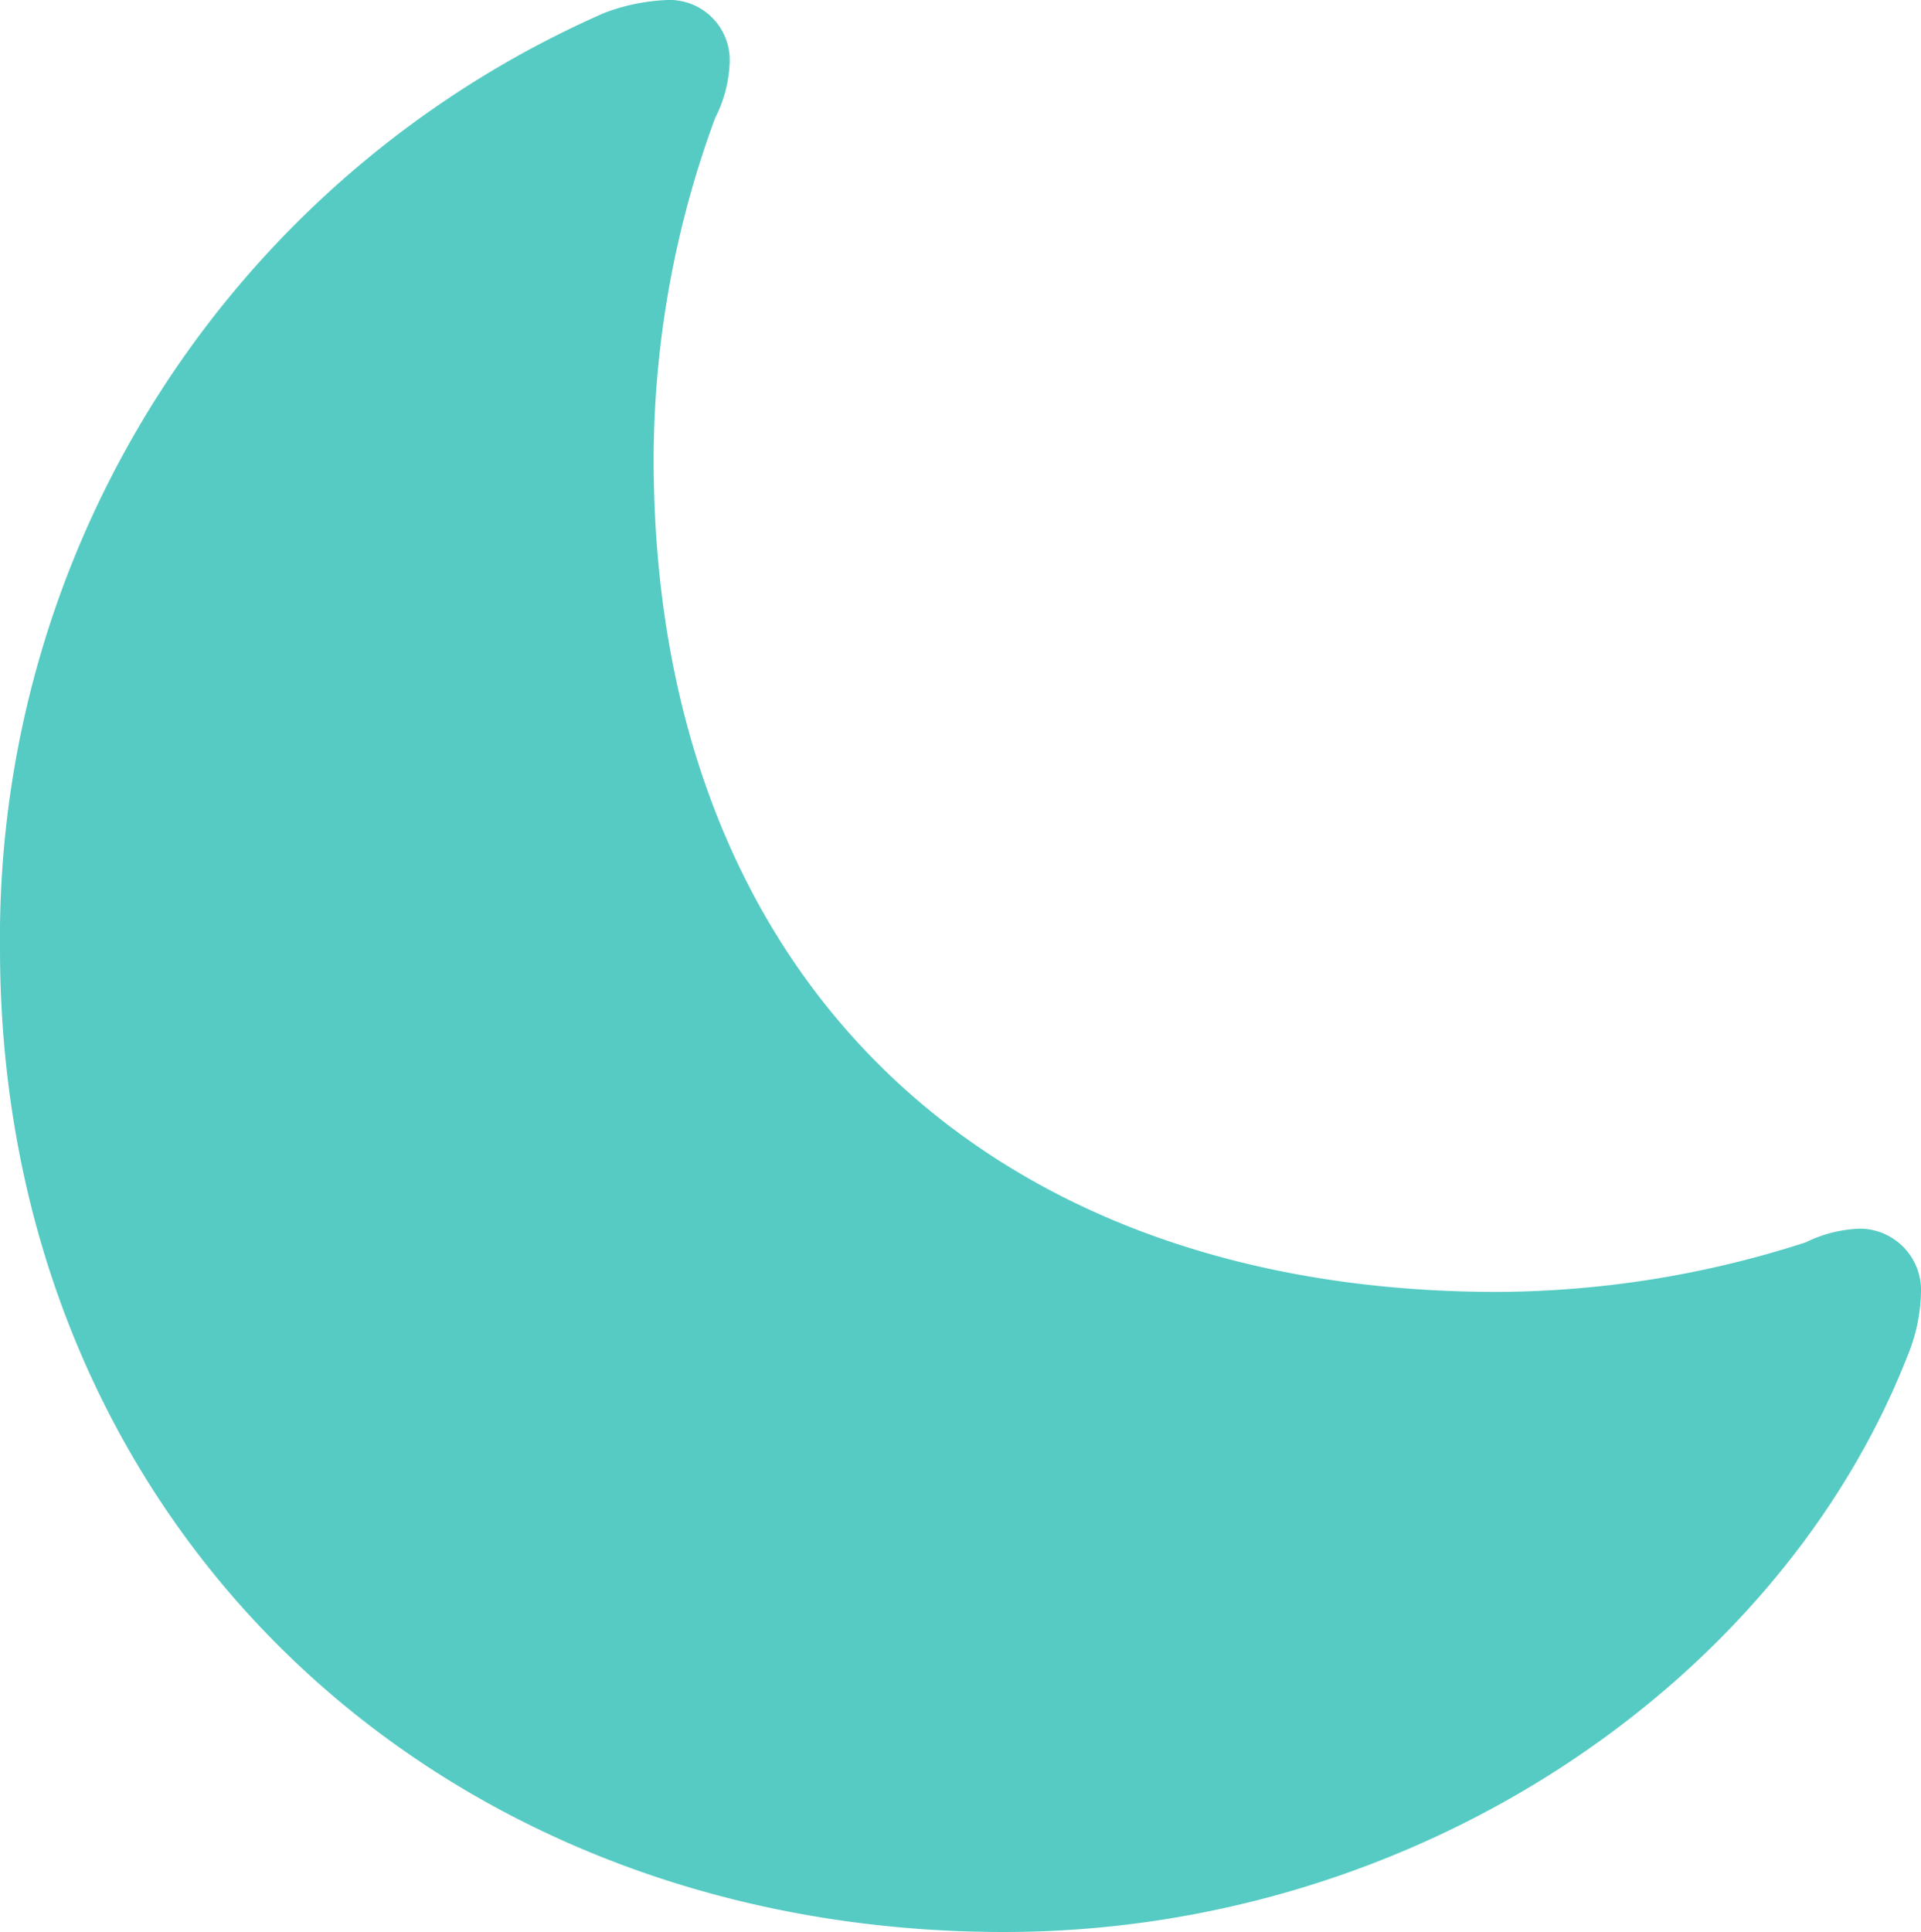
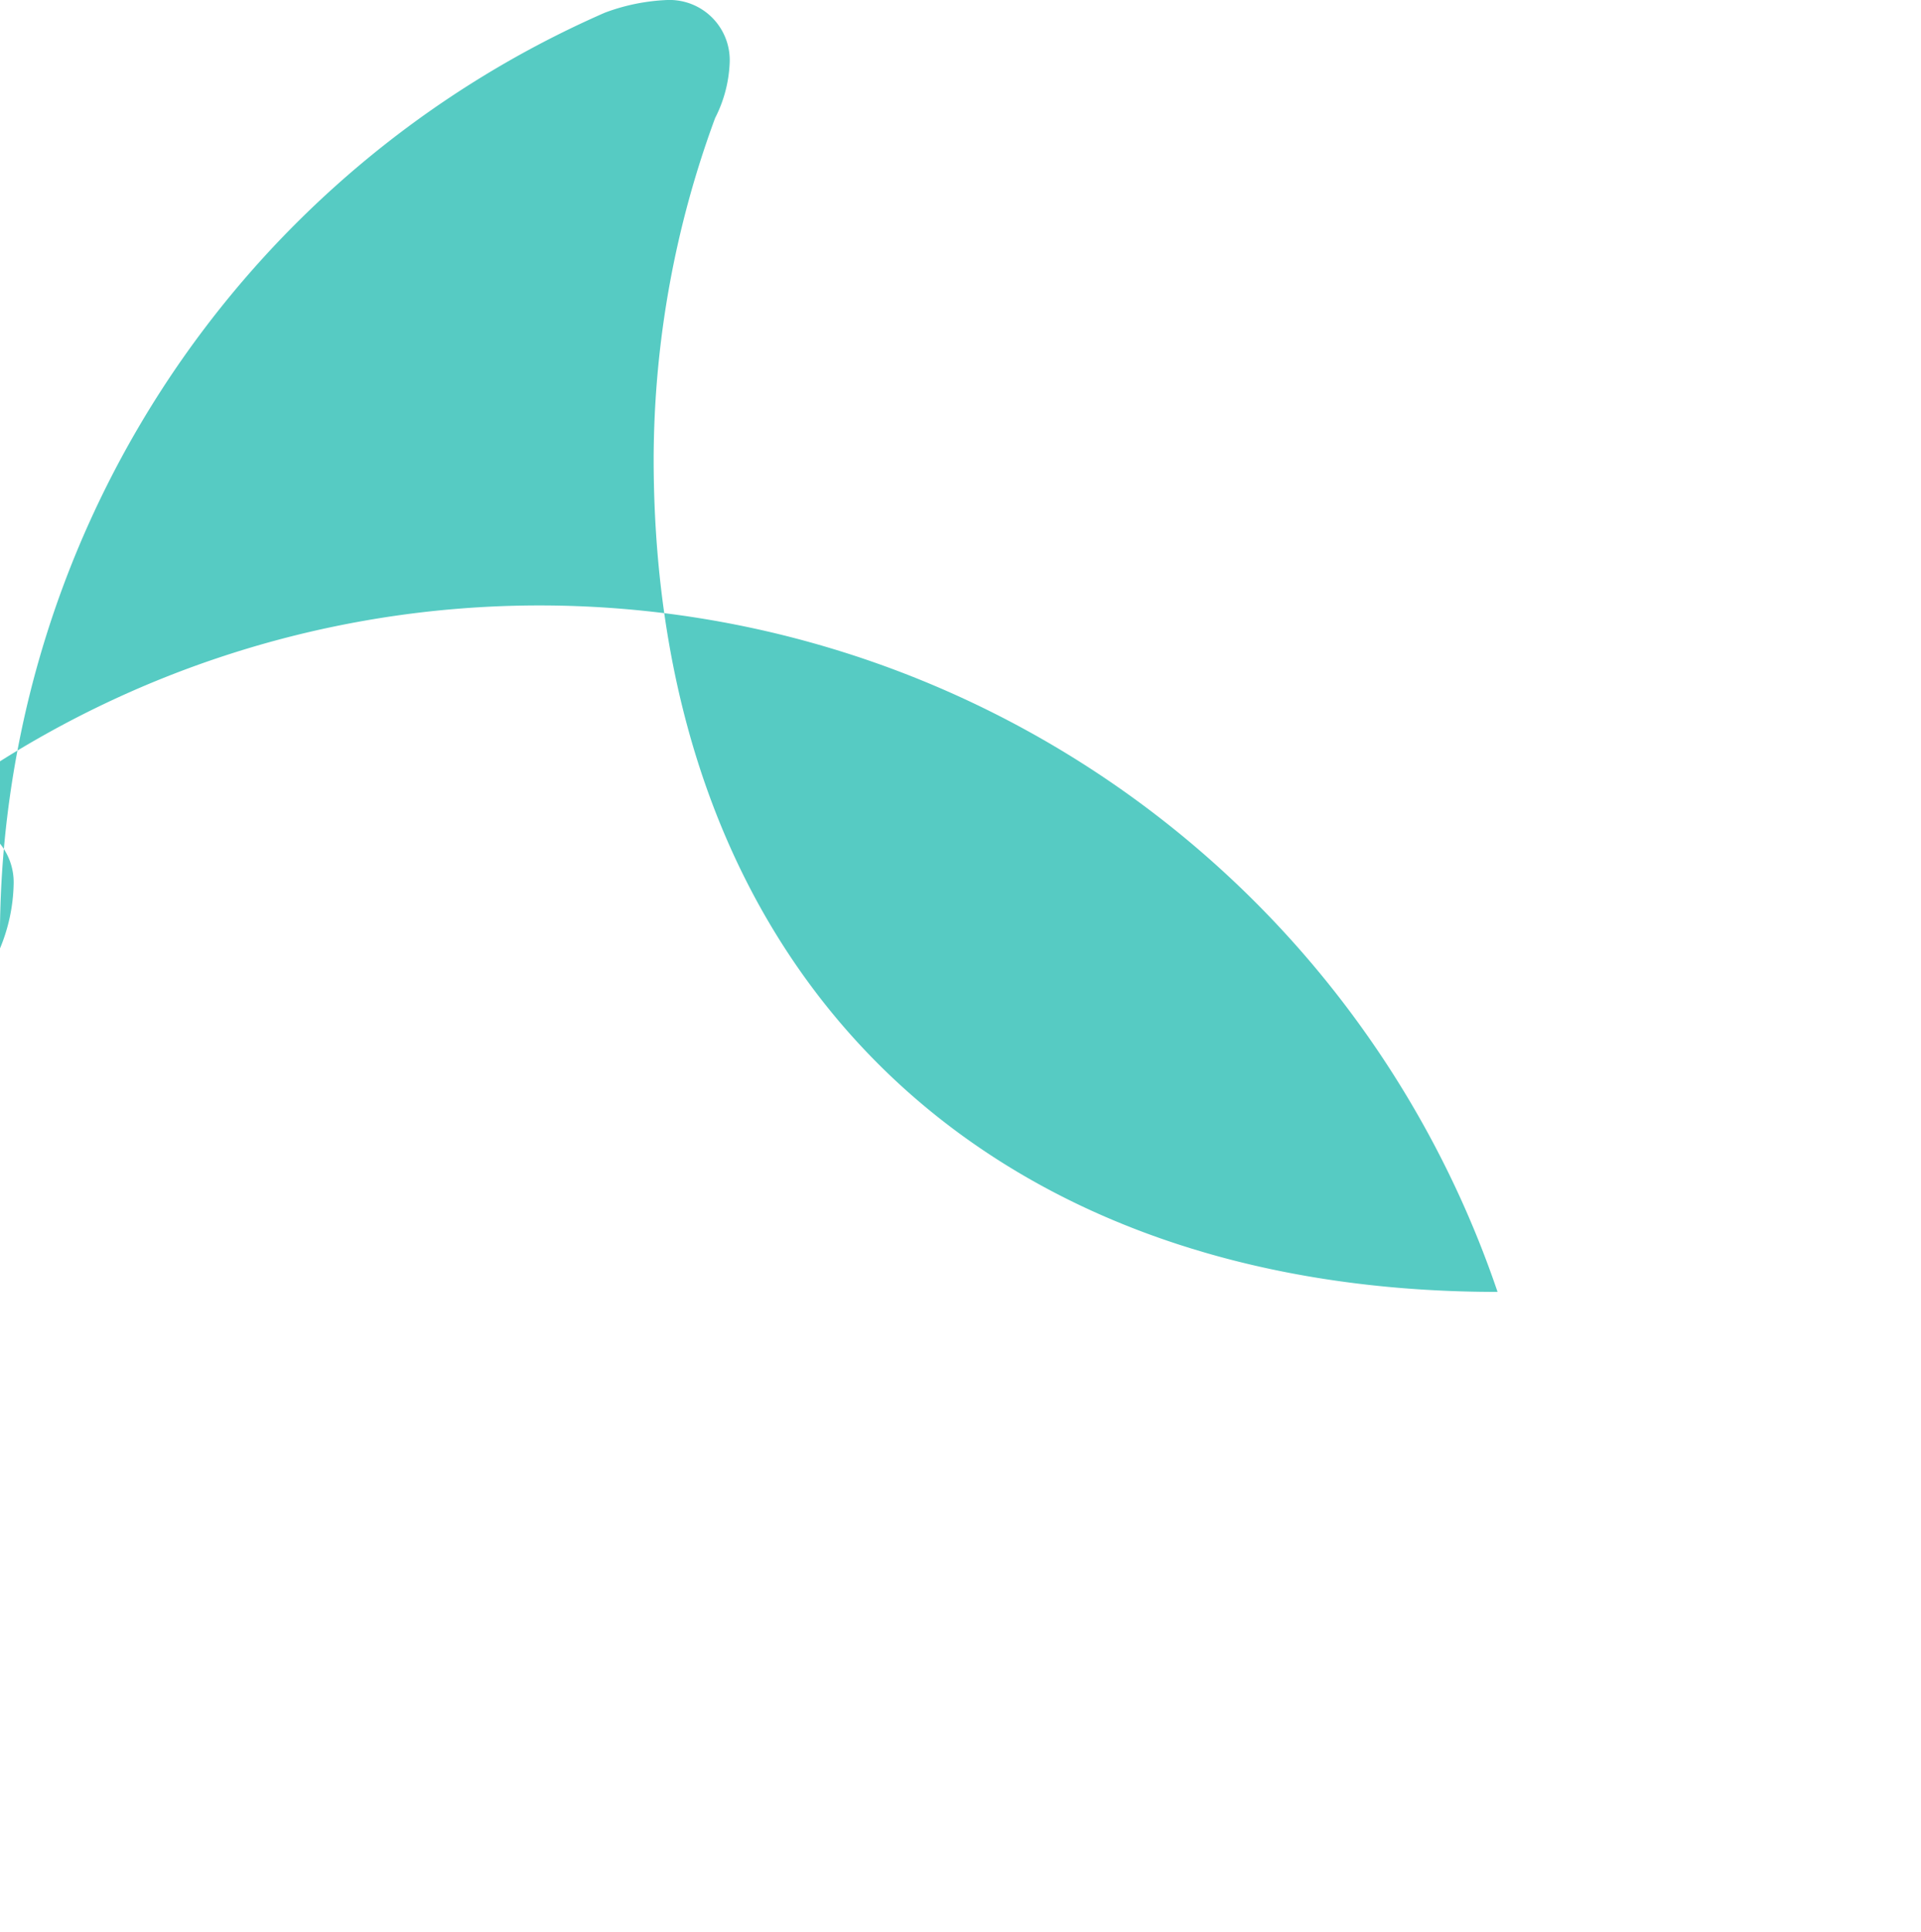
<svg xmlns="http://www.w3.org/2000/svg" width="23.94" height="24.074" viewBox="0 0 23.94 24.074">
-   <path id="Path_84987" data-name="Path 84987" d="M24.006,21.034c-6.432,0-10.517-3.988-10.517-10.384a12.347,12.347,0,0,1,.766-4.243,1.654,1.654,0,0,0,.182-.705.75.75,0,0,0-.778-.766,2.5,2.5,0,0,0-.778.158,12.584,12.584,0,0,0-7.538,11.66c0,7.137,5.4,12.256,12.511,12.256,5.155,0,9.666-3.113,11.259-7.174a2.195,2.195,0,0,0,.17-.8.766.766,0,0,0-.754-.79,1.638,1.638,0,0,0-.681.17A12.609,12.609,0,0,1,24.006,21.034Z" transform="translate(-5.343 -4.936)" fill="#56cbc3" />
+   <path id="Path_84987" data-name="Path 84987" d="M24.006,21.034c-6.432,0-10.517-3.988-10.517-10.384a12.347,12.347,0,0,1,.766-4.243,1.654,1.654,0,0,0,.182-.705.75.75,0,0,0-.778-.766,2.5,2.5,0,0,0-.778.158,12.584,12.584,0,0,0-7.538,11.66a2.195,2.195,0,0,0,.17-.8.766.766,0,0,0-.754-.79,1.638,1.638,0,0,0-.681.17A12.609,12.609,0,0,1,24.006,21.034Z" transform="translate(-5.343 -4.936)" fill="#56cbc3" />
</svg>